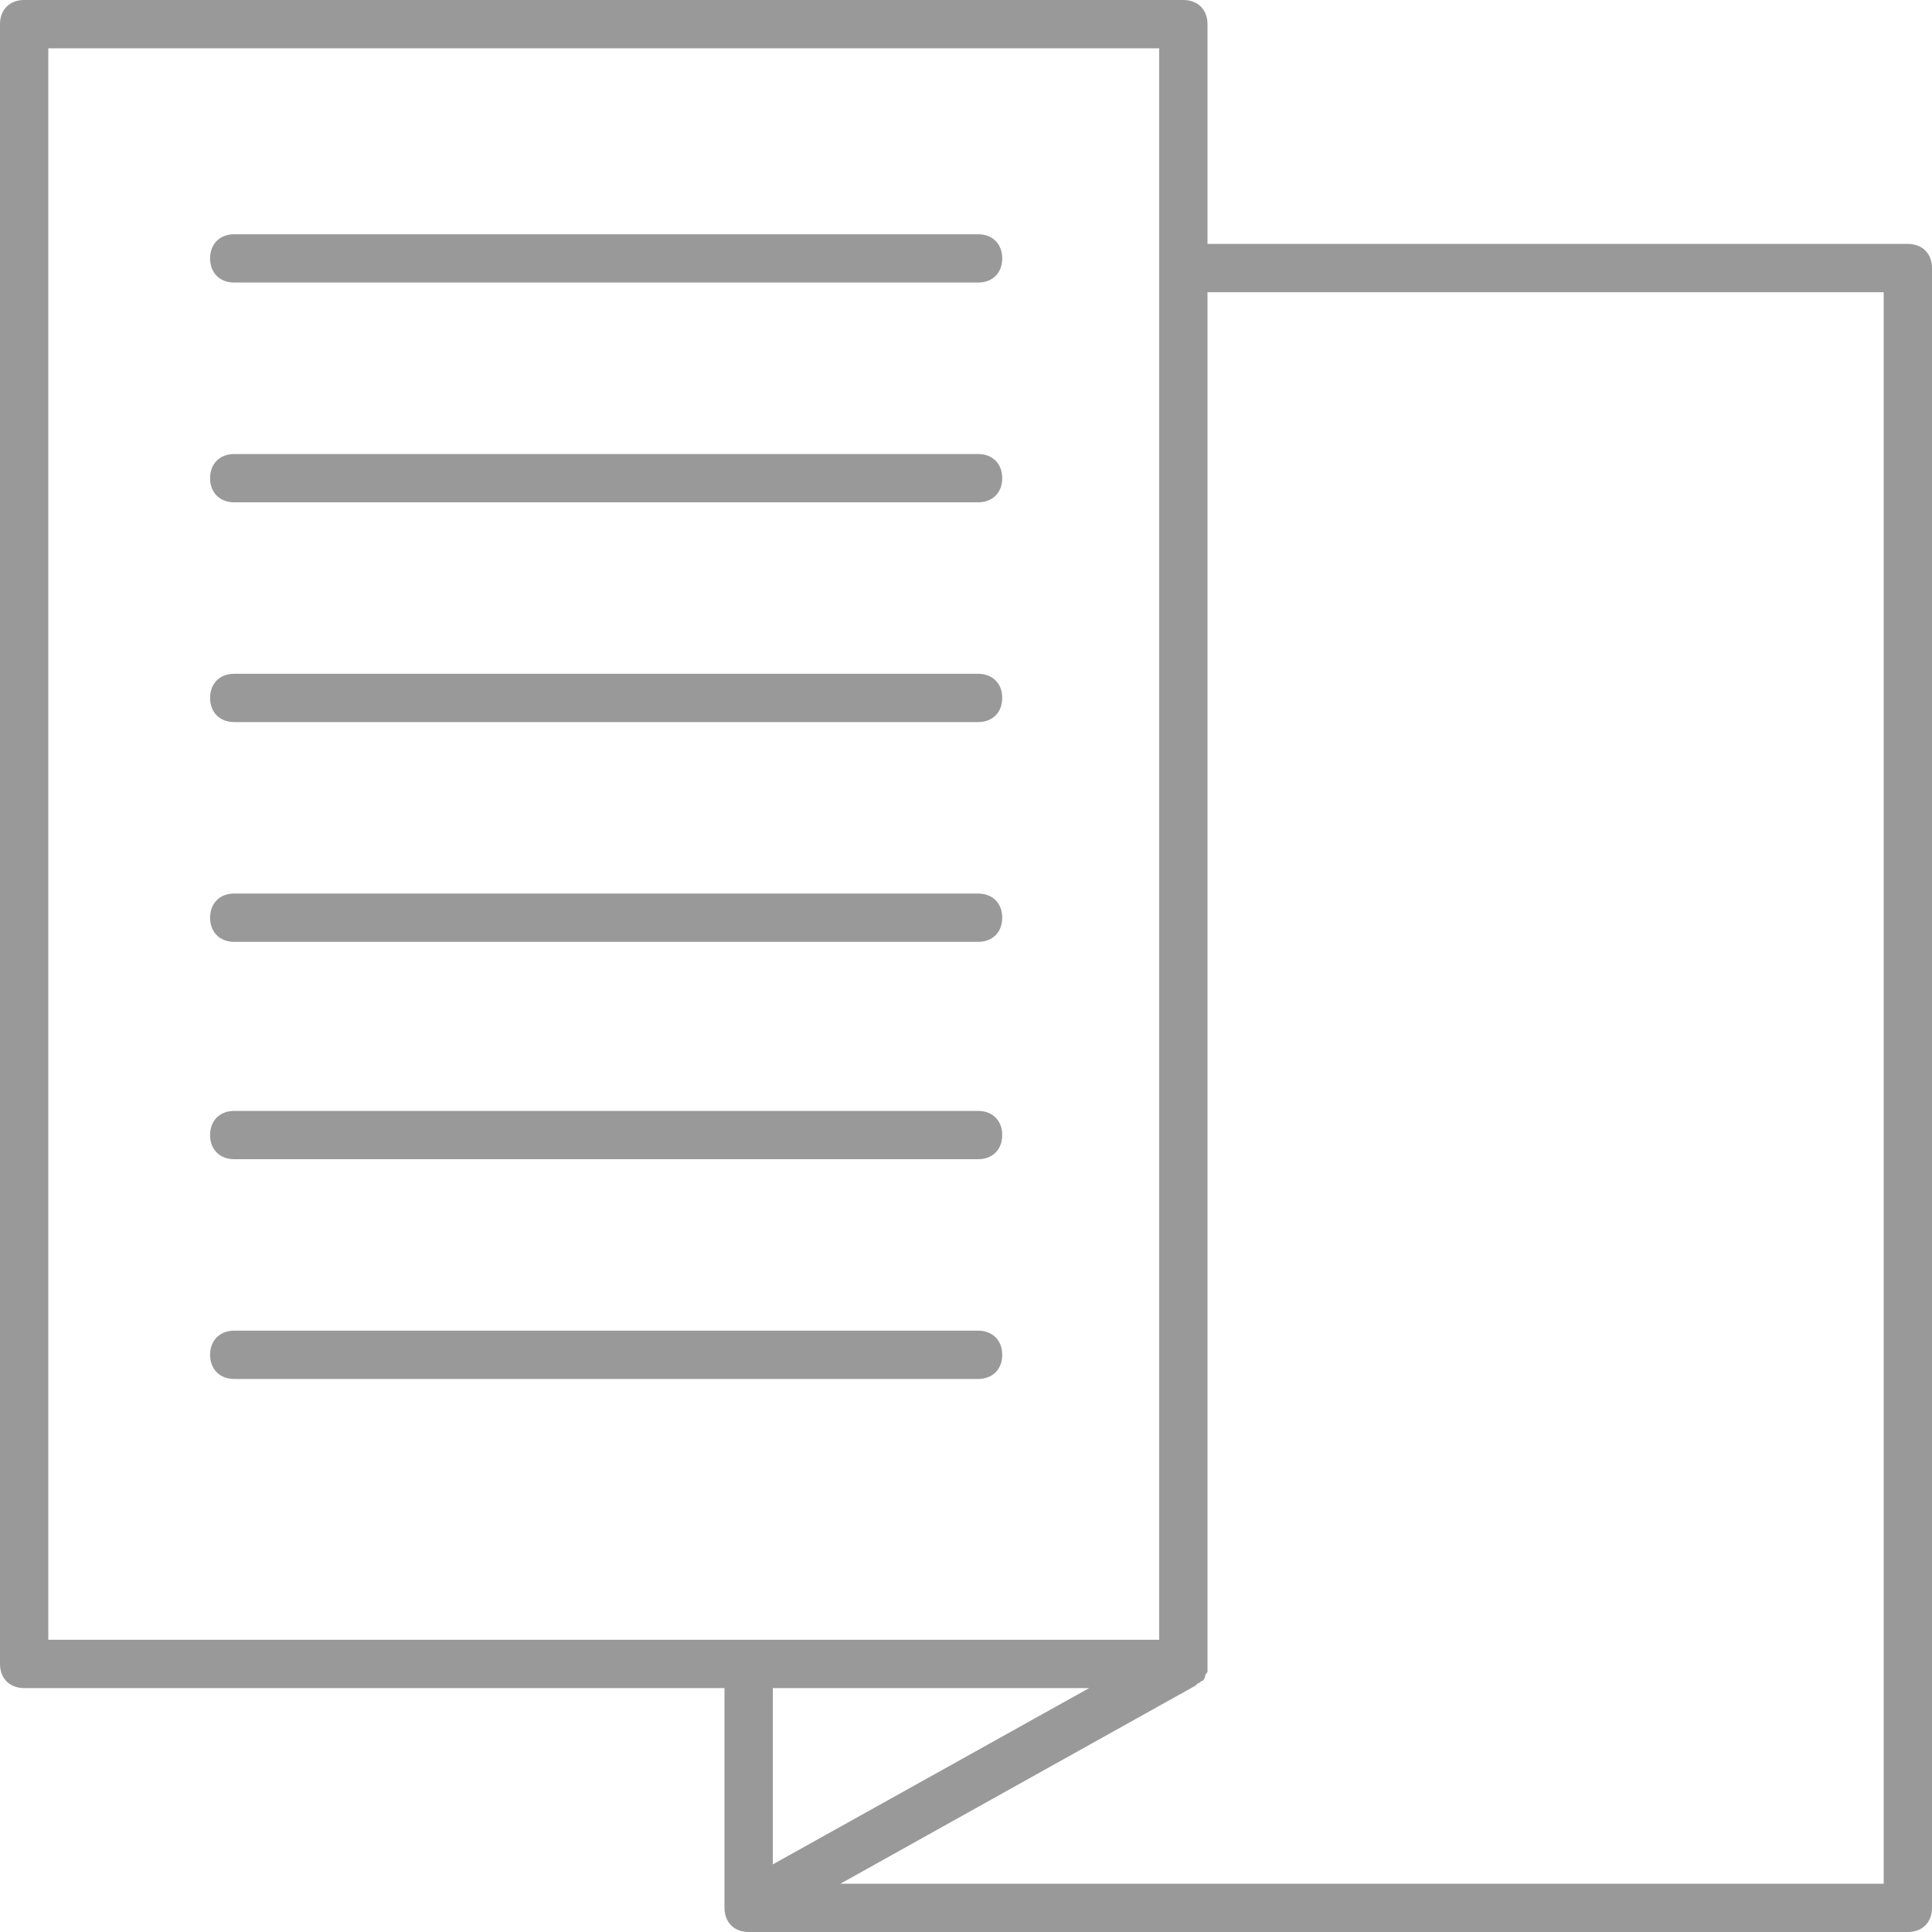
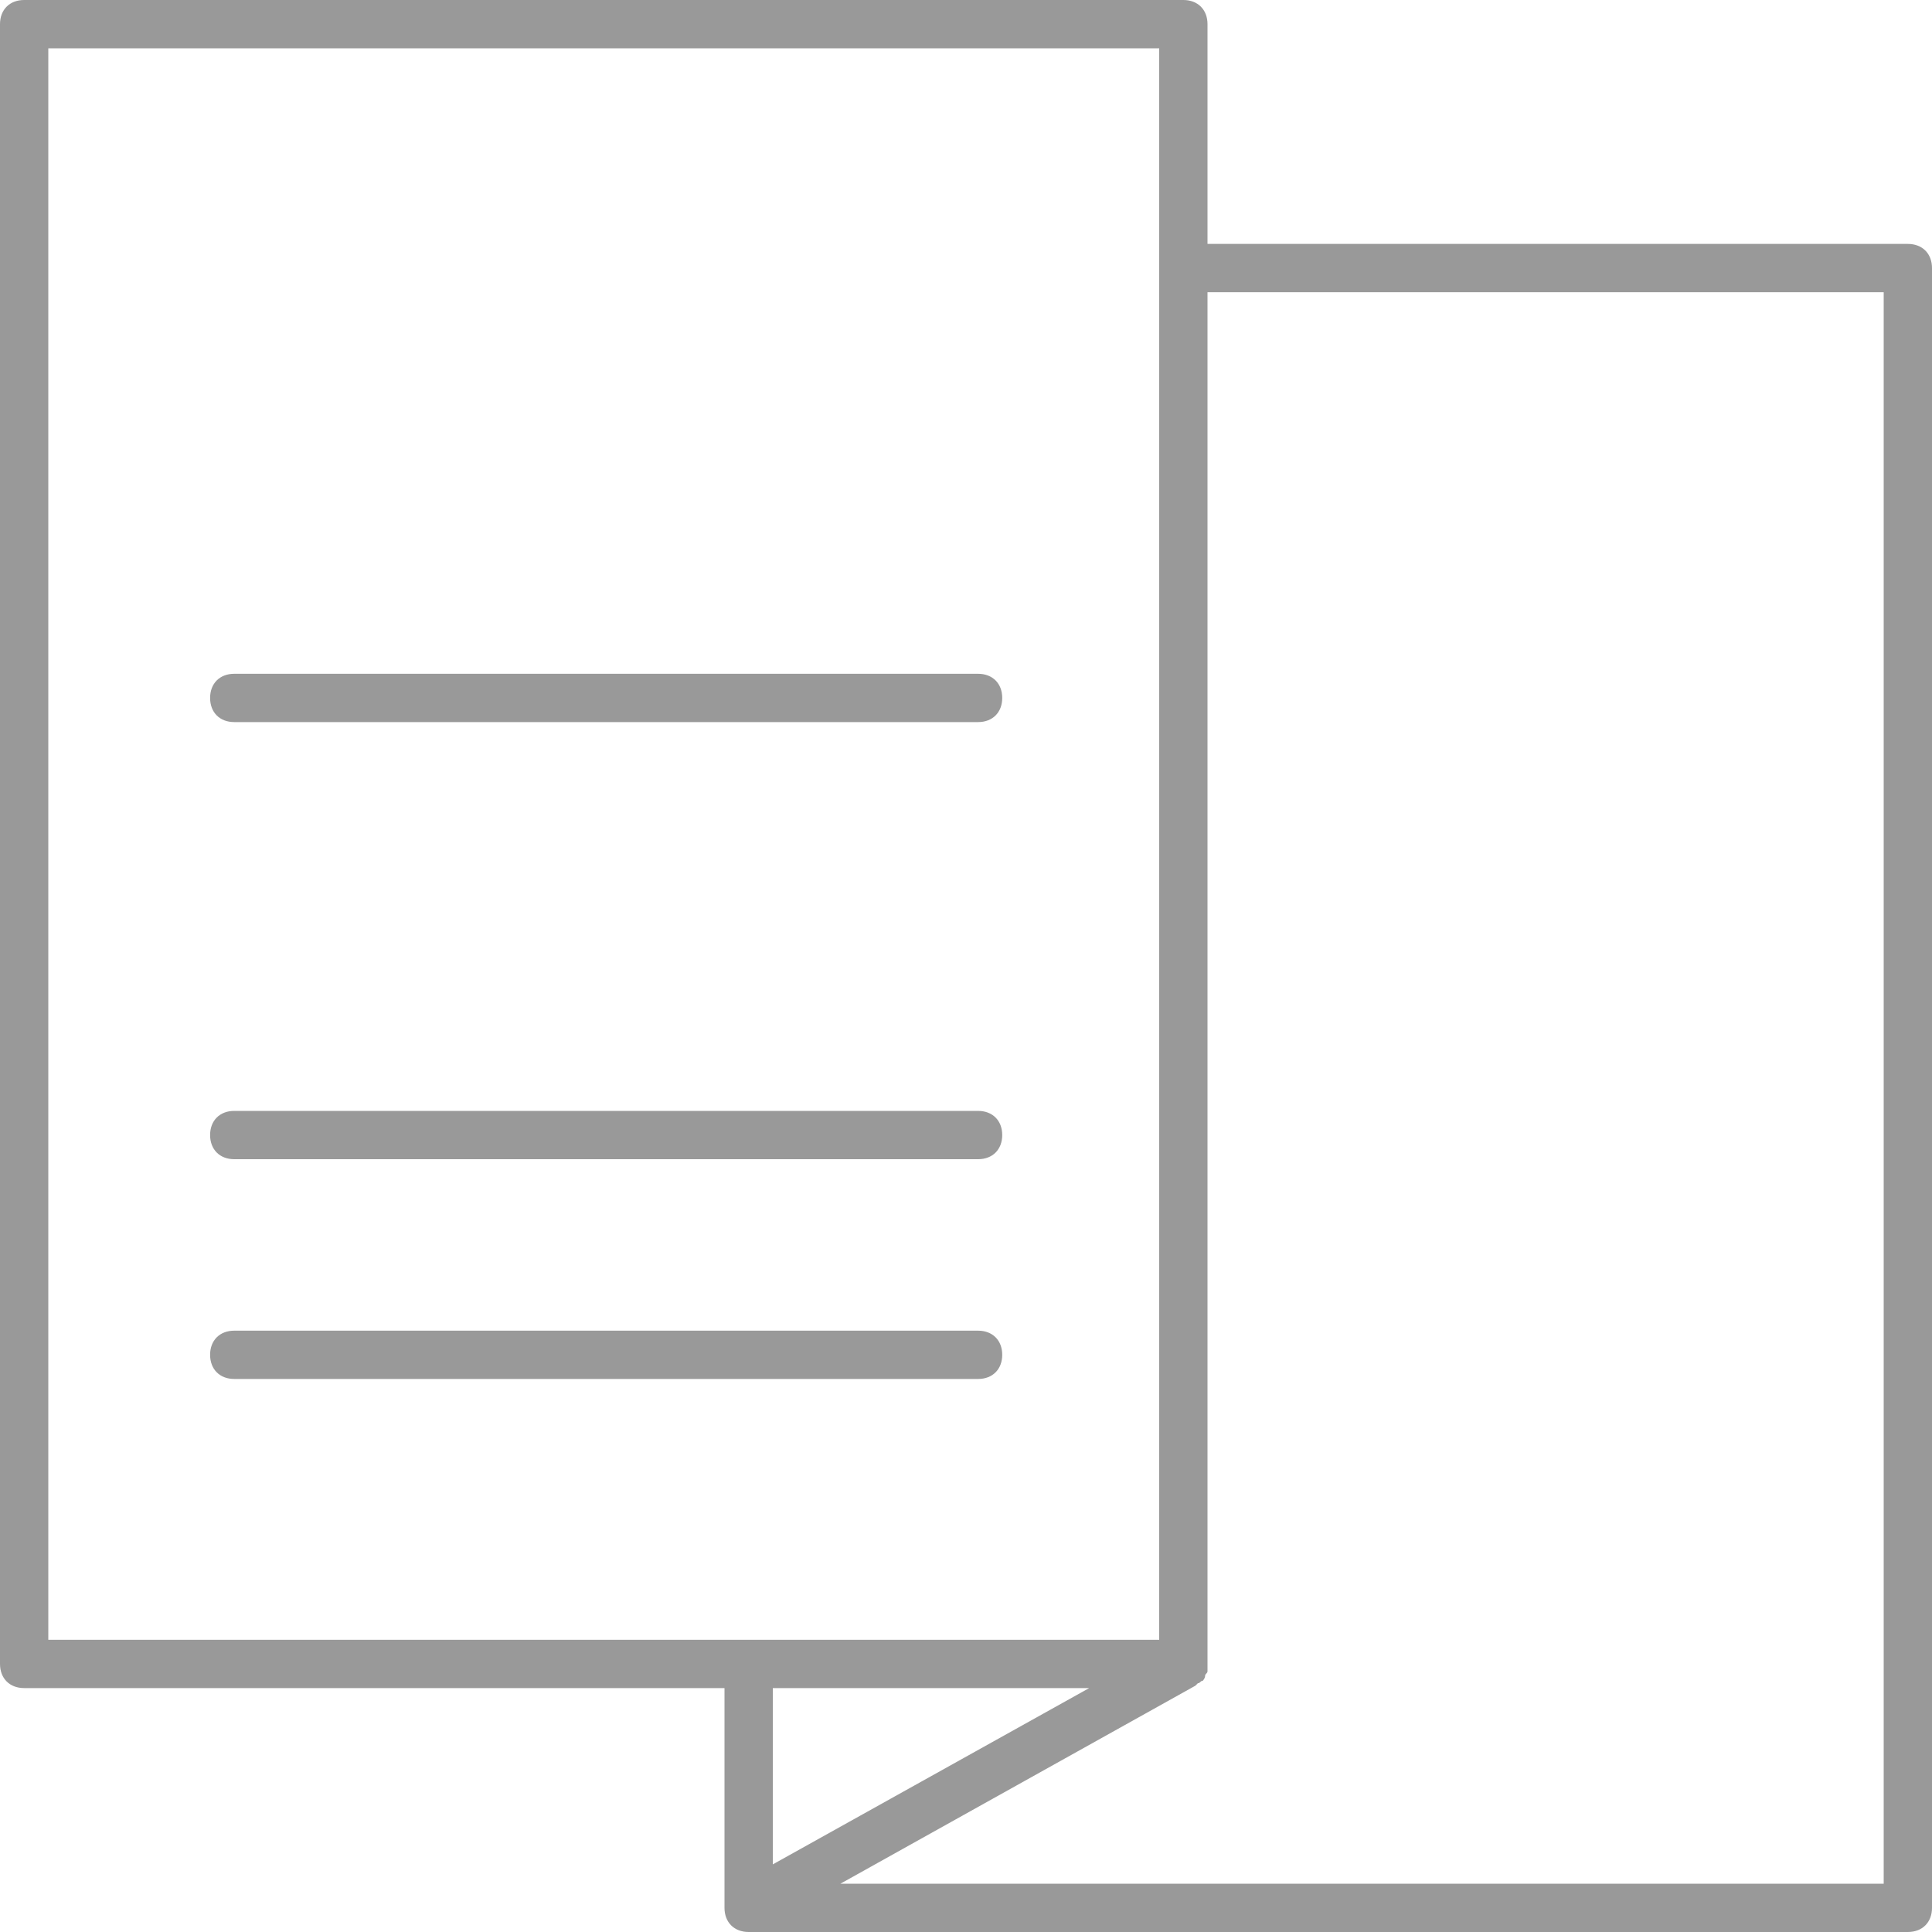
<svg xmlns="http://www.w3.org/2000/svg" version="1.1" id="Livello_1" x="0px" y="0px" viewBox="0 0 80 80" style="enable-background:new 0 0 80 80;" xml:space="preserve">
  <style type="text/css">
	.st0{fill:#999999;}
</style>
  <path class="st0" d="M1,69.9h29V79c0,0.6,0.4,1,1,1h48c0.6,0,1-0.4,1-1V11.1c0-0.6-0.4-1-1-1H50V1c0-0.6-0.4-1-1-1H1  C0.4,0,0,0.4,0,1v67.9C0,69.5,0.4,69.9,1,69.9z M45.1,69.9L32,77.2v-7.3C32,69.9,45.1,69.9,45.1,69.9z M78,12.1V78H34.8l14.7-8.2  l0.1-0.1c0.1,0,0.1-0.1,0.2-0.1c0,0,0.1-0.1,0.1-0.2s0.1-0.1,0.1-0.2s0-0.1,0-0.2v-0.1V12.1H78z M2,2h46v65.9H2V2z" />
-   <path class="st0" d="M9.7,11.7h30.8c0.6,0,1-0.4,1-1s-0.4-1-1-1H9.7c-0.6,0-1,0.4-1,1S9.1,11.7,9.7,11.7z" />
-   <path class="st0" d="M9.7,20.8h30.8c0.6,0,1-0.4,1-1s-0.4-1-1-1H9.7c-0.6,0-1,0.4-1,1S9.1,20.8,9.7,20.8z" />
  <path class="st0" d="M9.7,29.9h30.8c0.6,0,1-0.4,1-1s-0.4-1-1-1H9.7c-0.6,0-1,0.4-1,1S9.1,29.9,9.7,29.9z" />
-   <path class="st0" d="M9.7,39h30.8c0.6,0,1-0.4,1-1s-0.4-1-1-1H9.7c-0.6,0-1,0.4-1,1S9.1,39,9.7,39z" />
  <path class="st0" d="M9.7,48h30.8c0.6,0,1-0.4,1-1s-0.4-1-1-1H9.7c-0.6,0-1,0.4-1,1S9.1,48,9.7,48z" />
  <path class="st0" d="M9.7,57.1h30.8c0.6,0,1-0.4,1-1s-0.4-1-1-1H9.7c-0.6,0-1,0.4-1,1S9.1,57.1,9.7,57.1z" />
</svg>